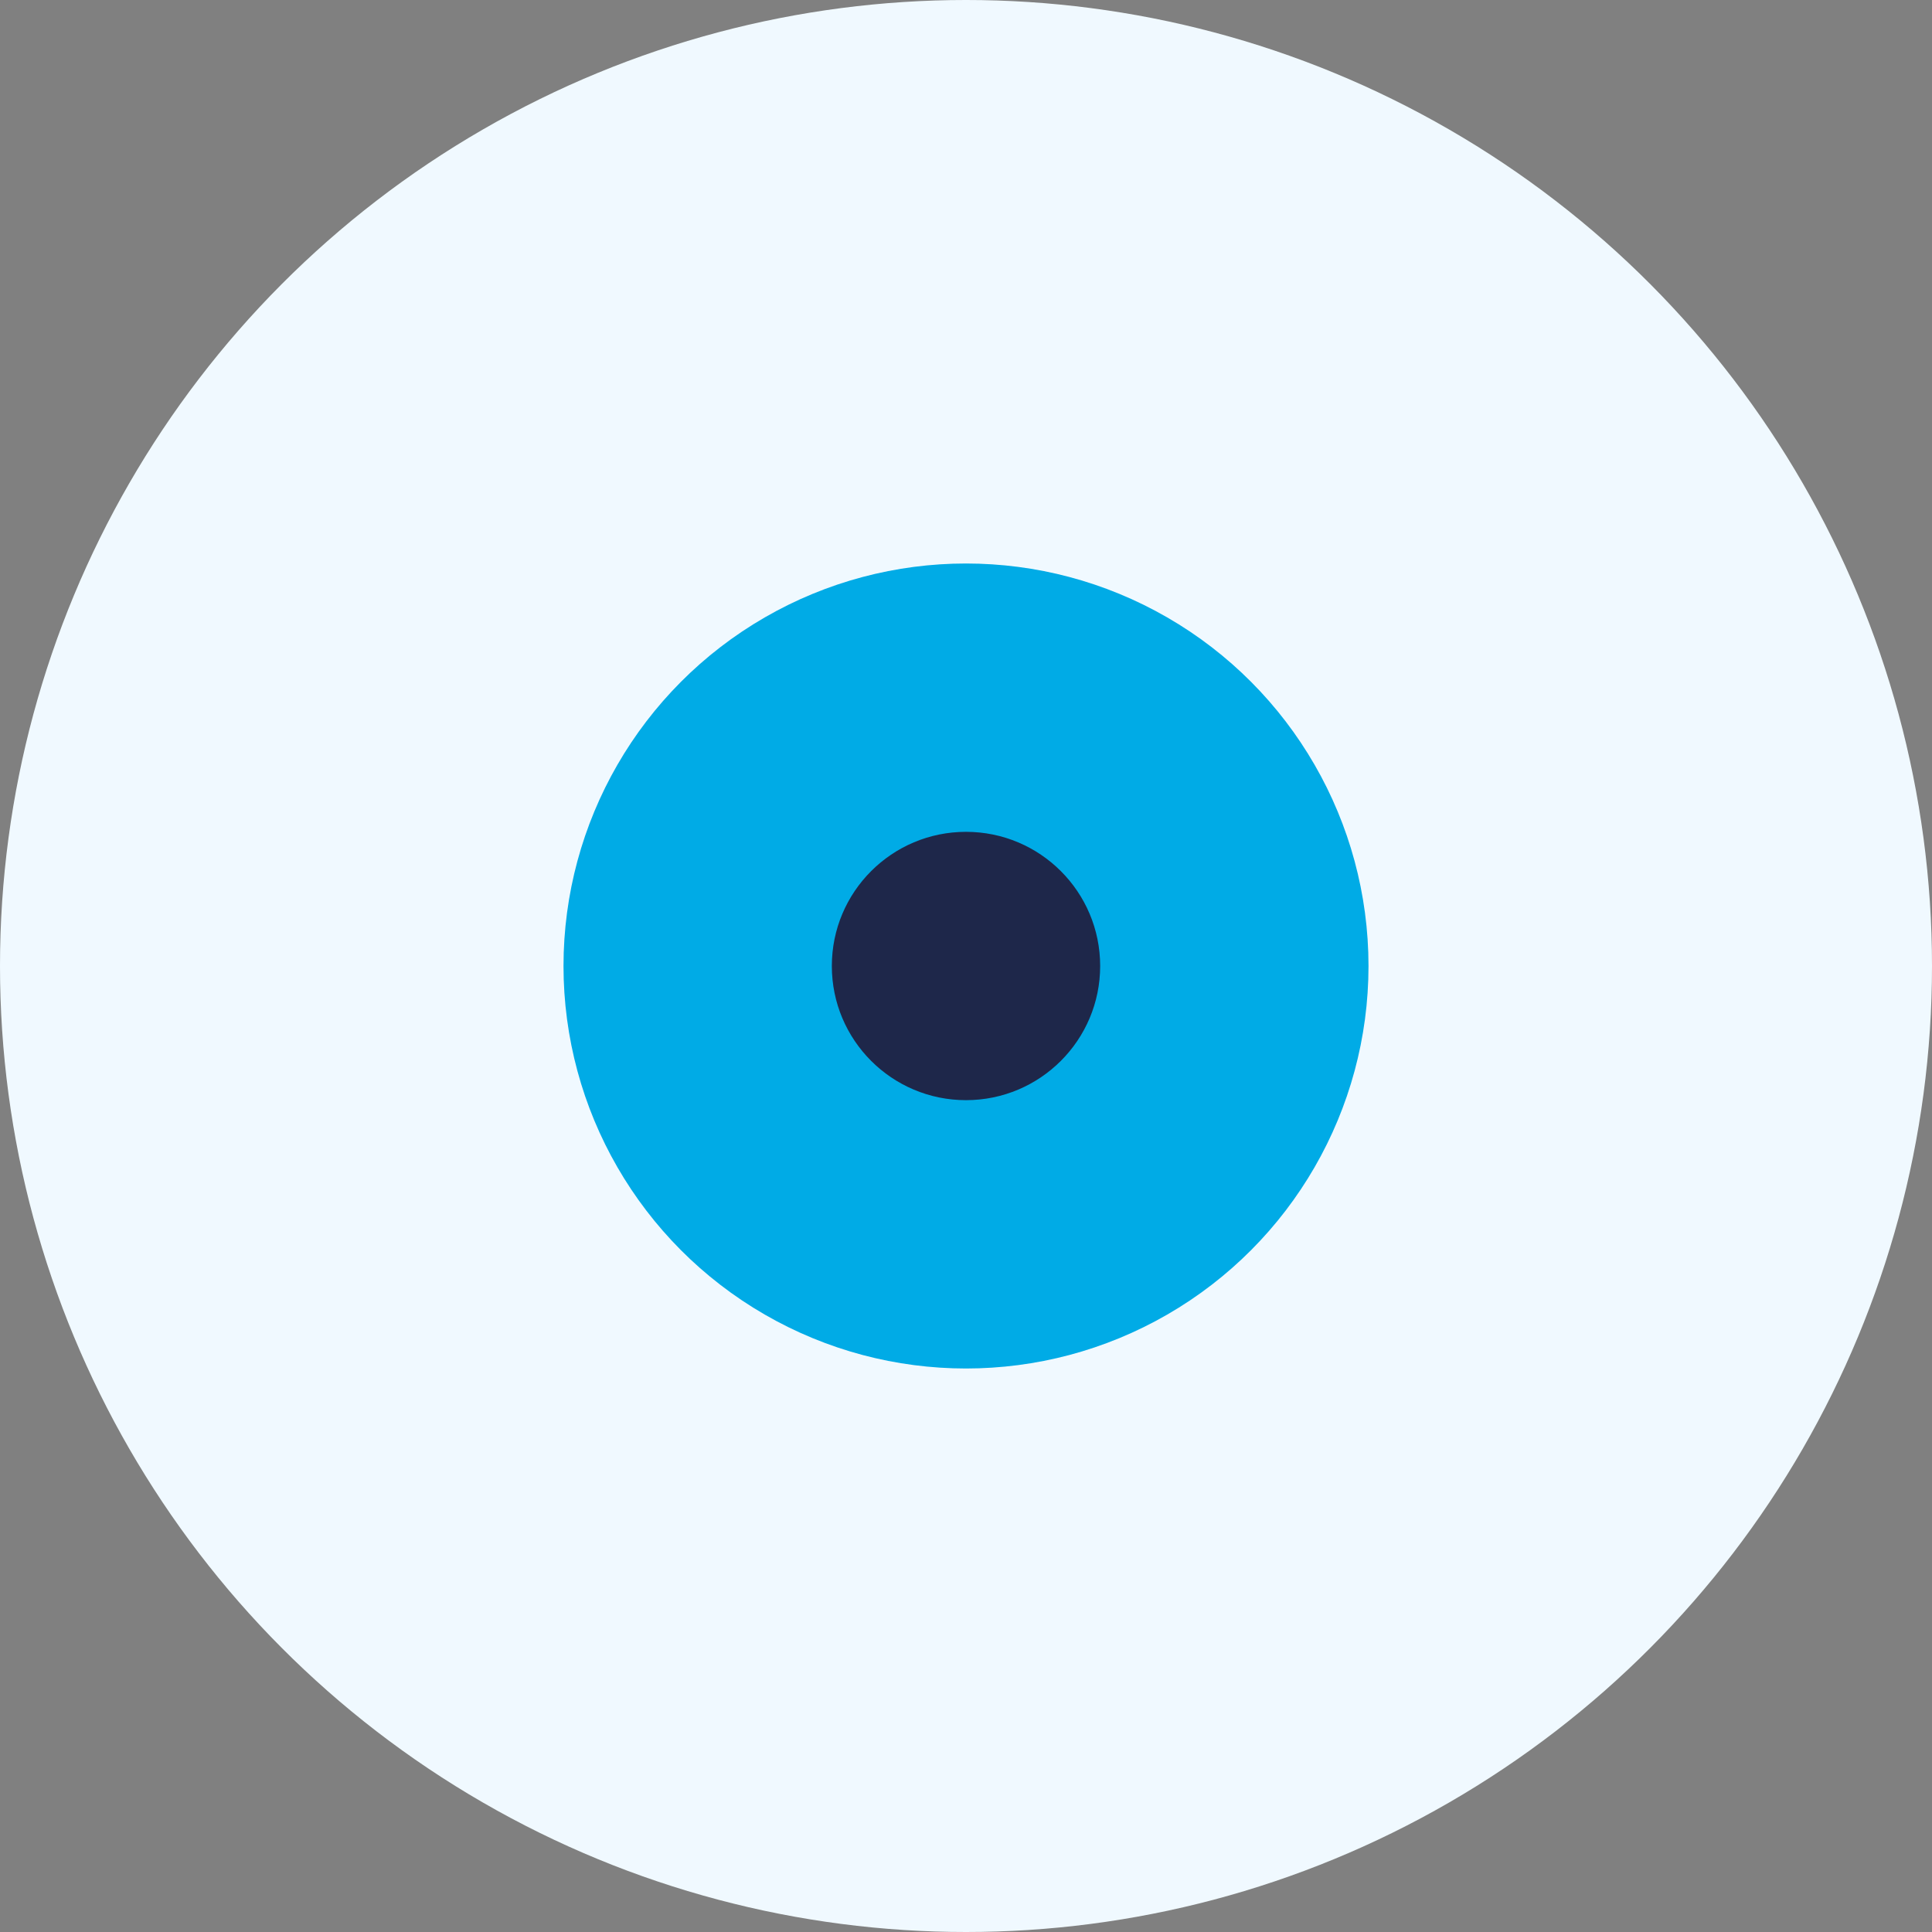
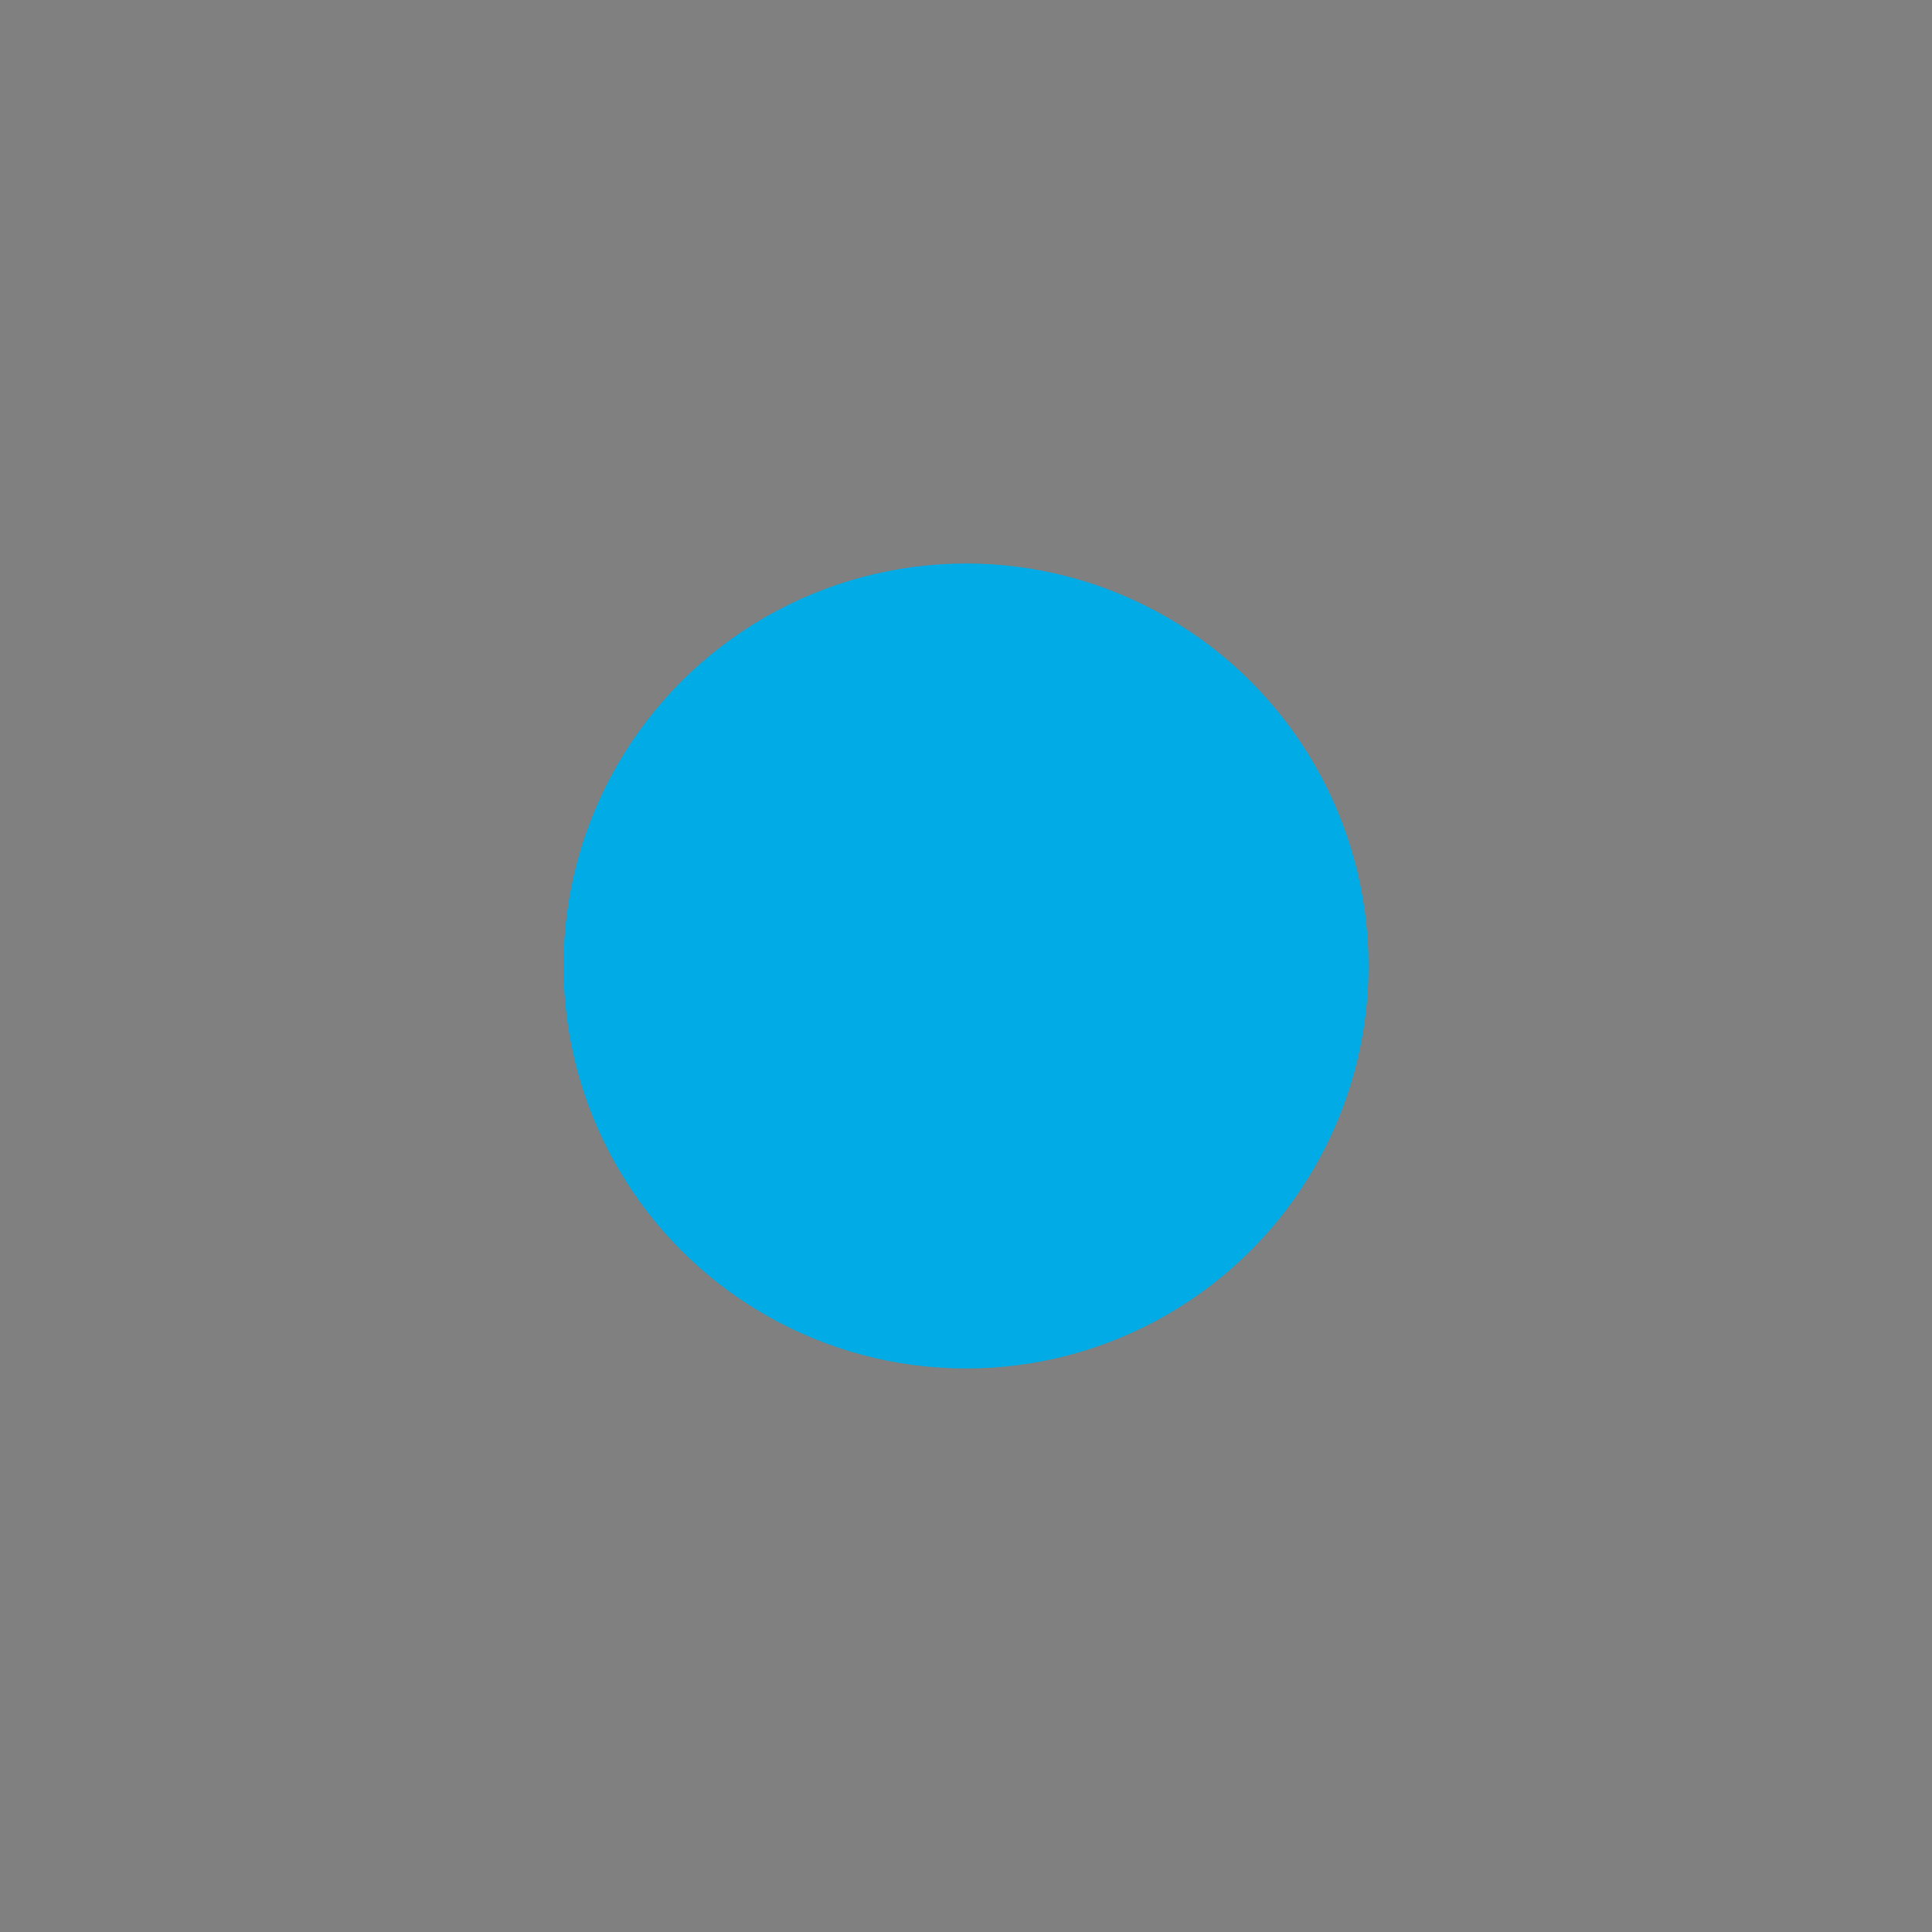
<svg xmlns="http://www.w3.org/2000/svg" width="72" height="72" viewBox="0 0 72 72" fill="none">
  <rect x="0" y="0" width="72" height="72" fill="#808080" stroke="none" />
-   <circle cx="36" cy="36" r="36" fill="#F0F9FF" />
  <circle cx="36" cy="36" r="15" fill="#00ABE6" />
-   <circle cx="36" cy="36" r="5" fill="#1E274A" />
</svg>